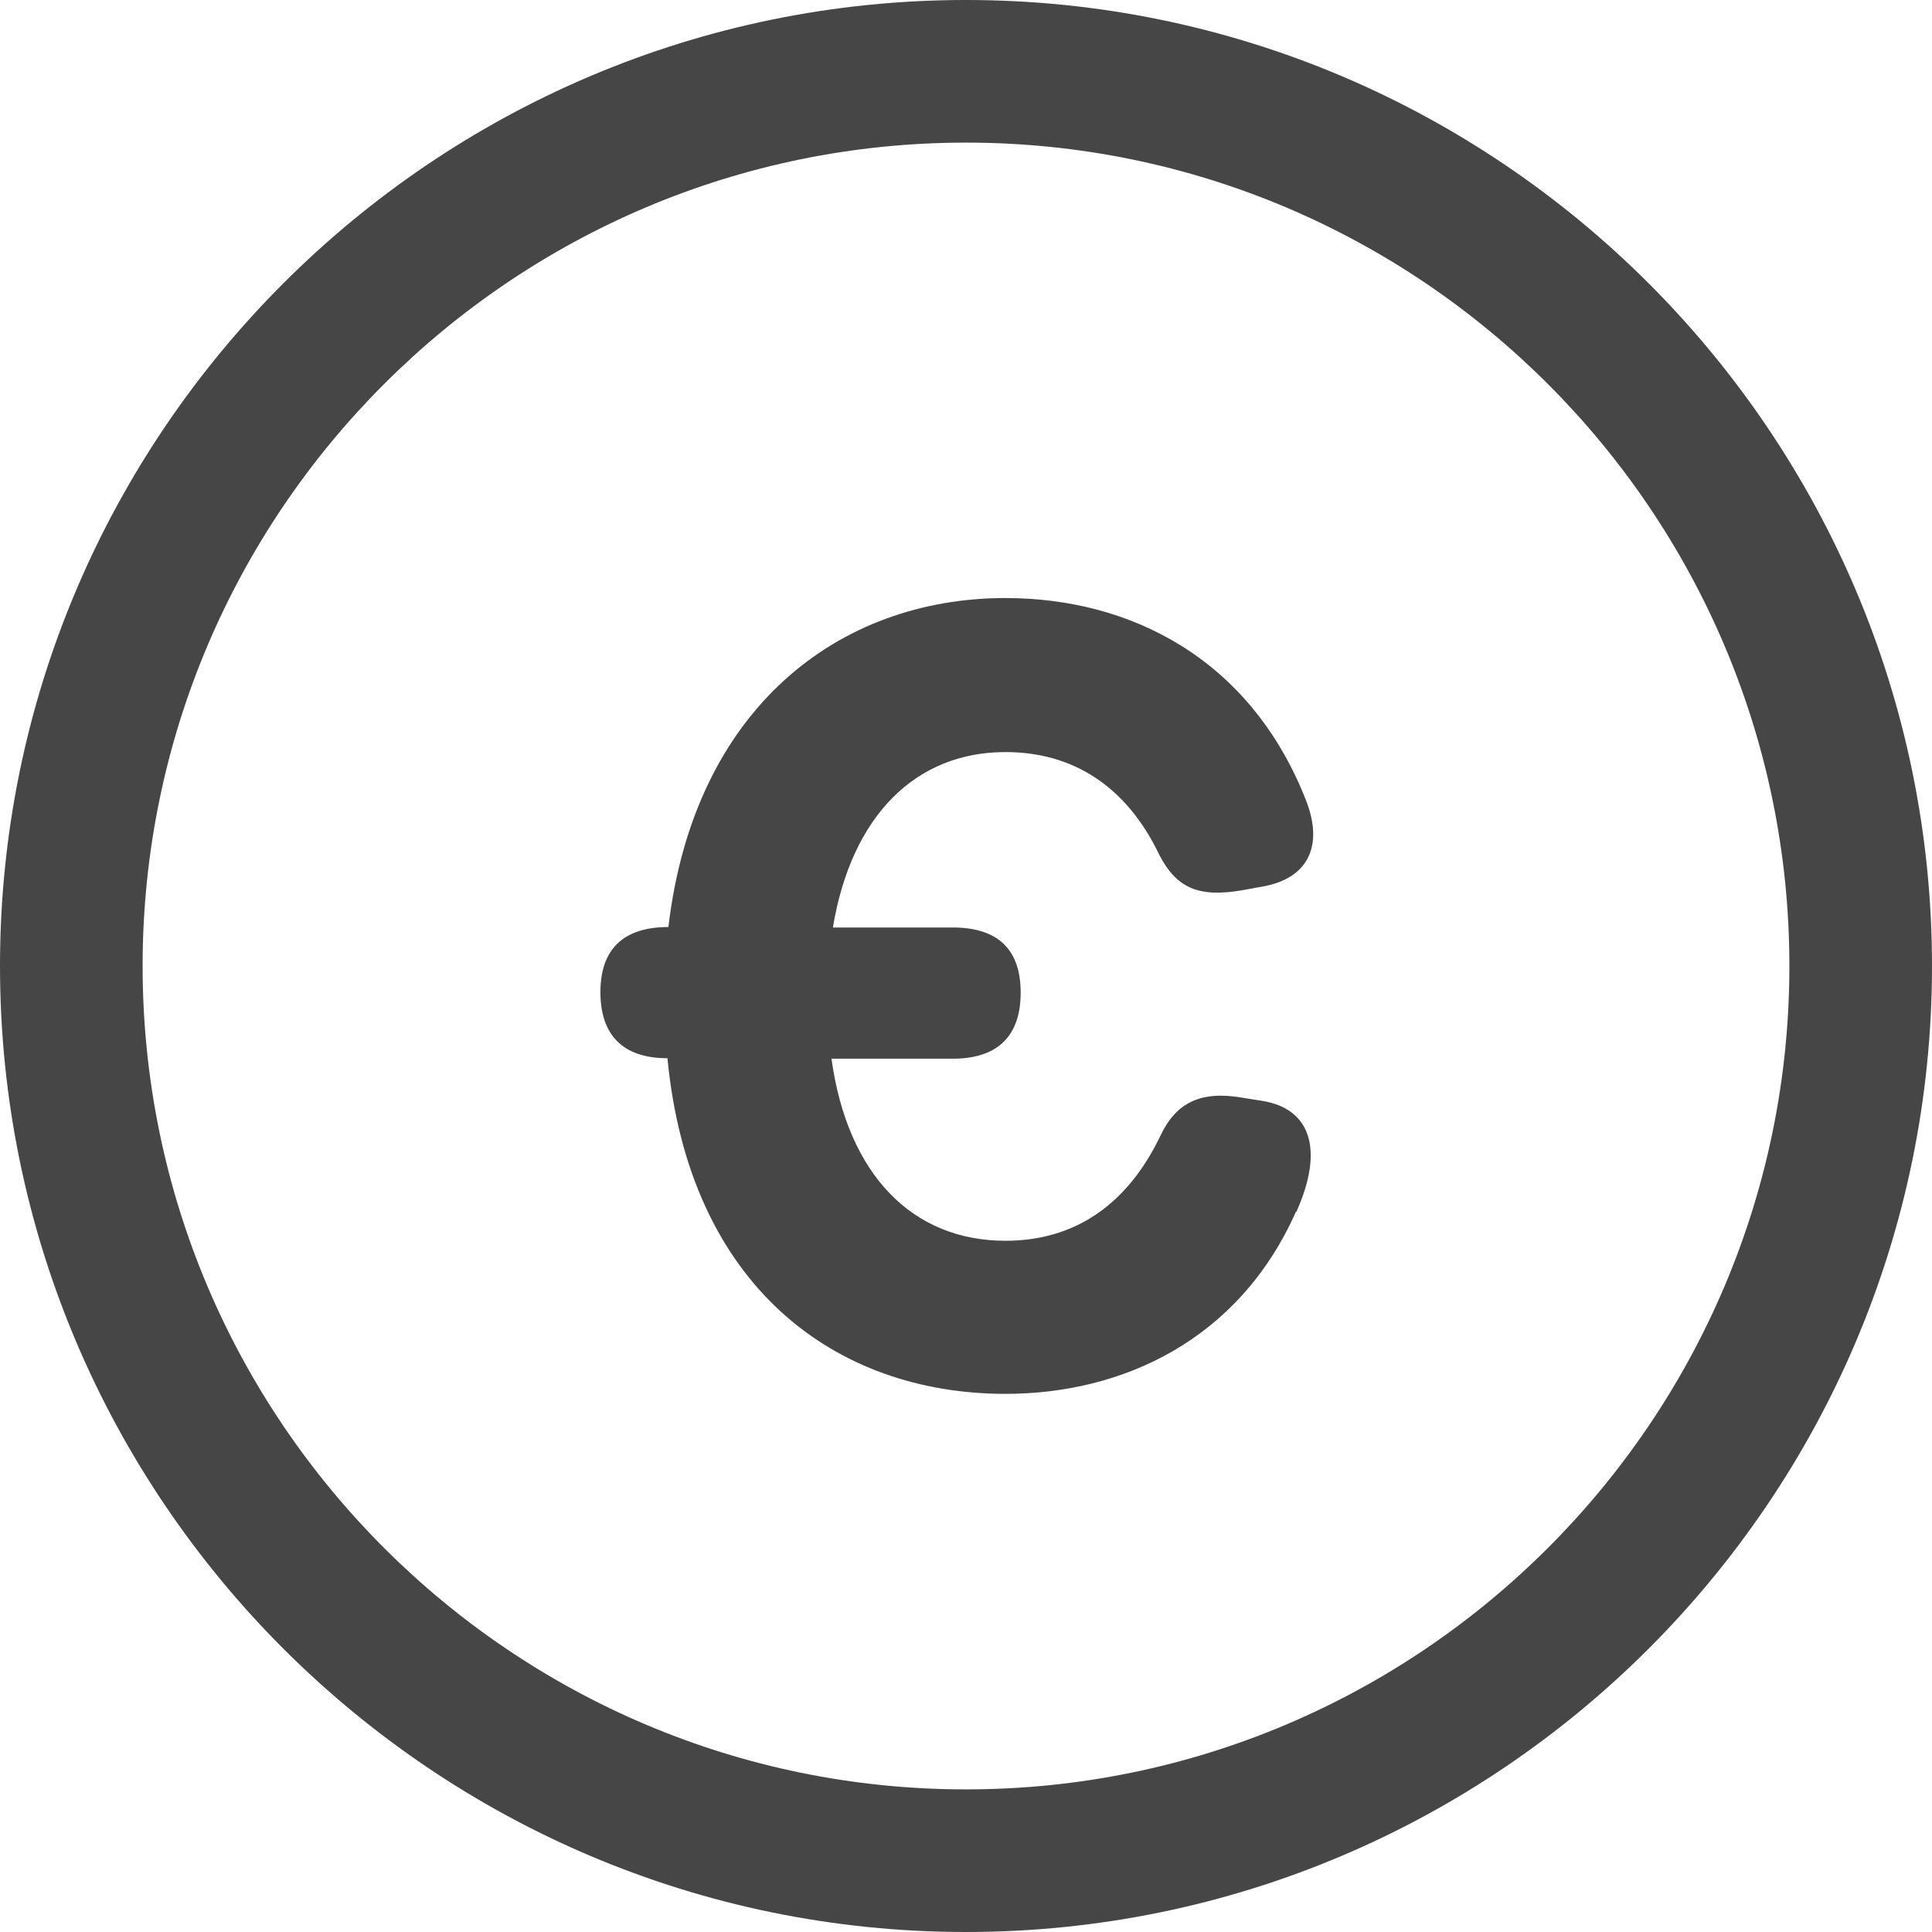
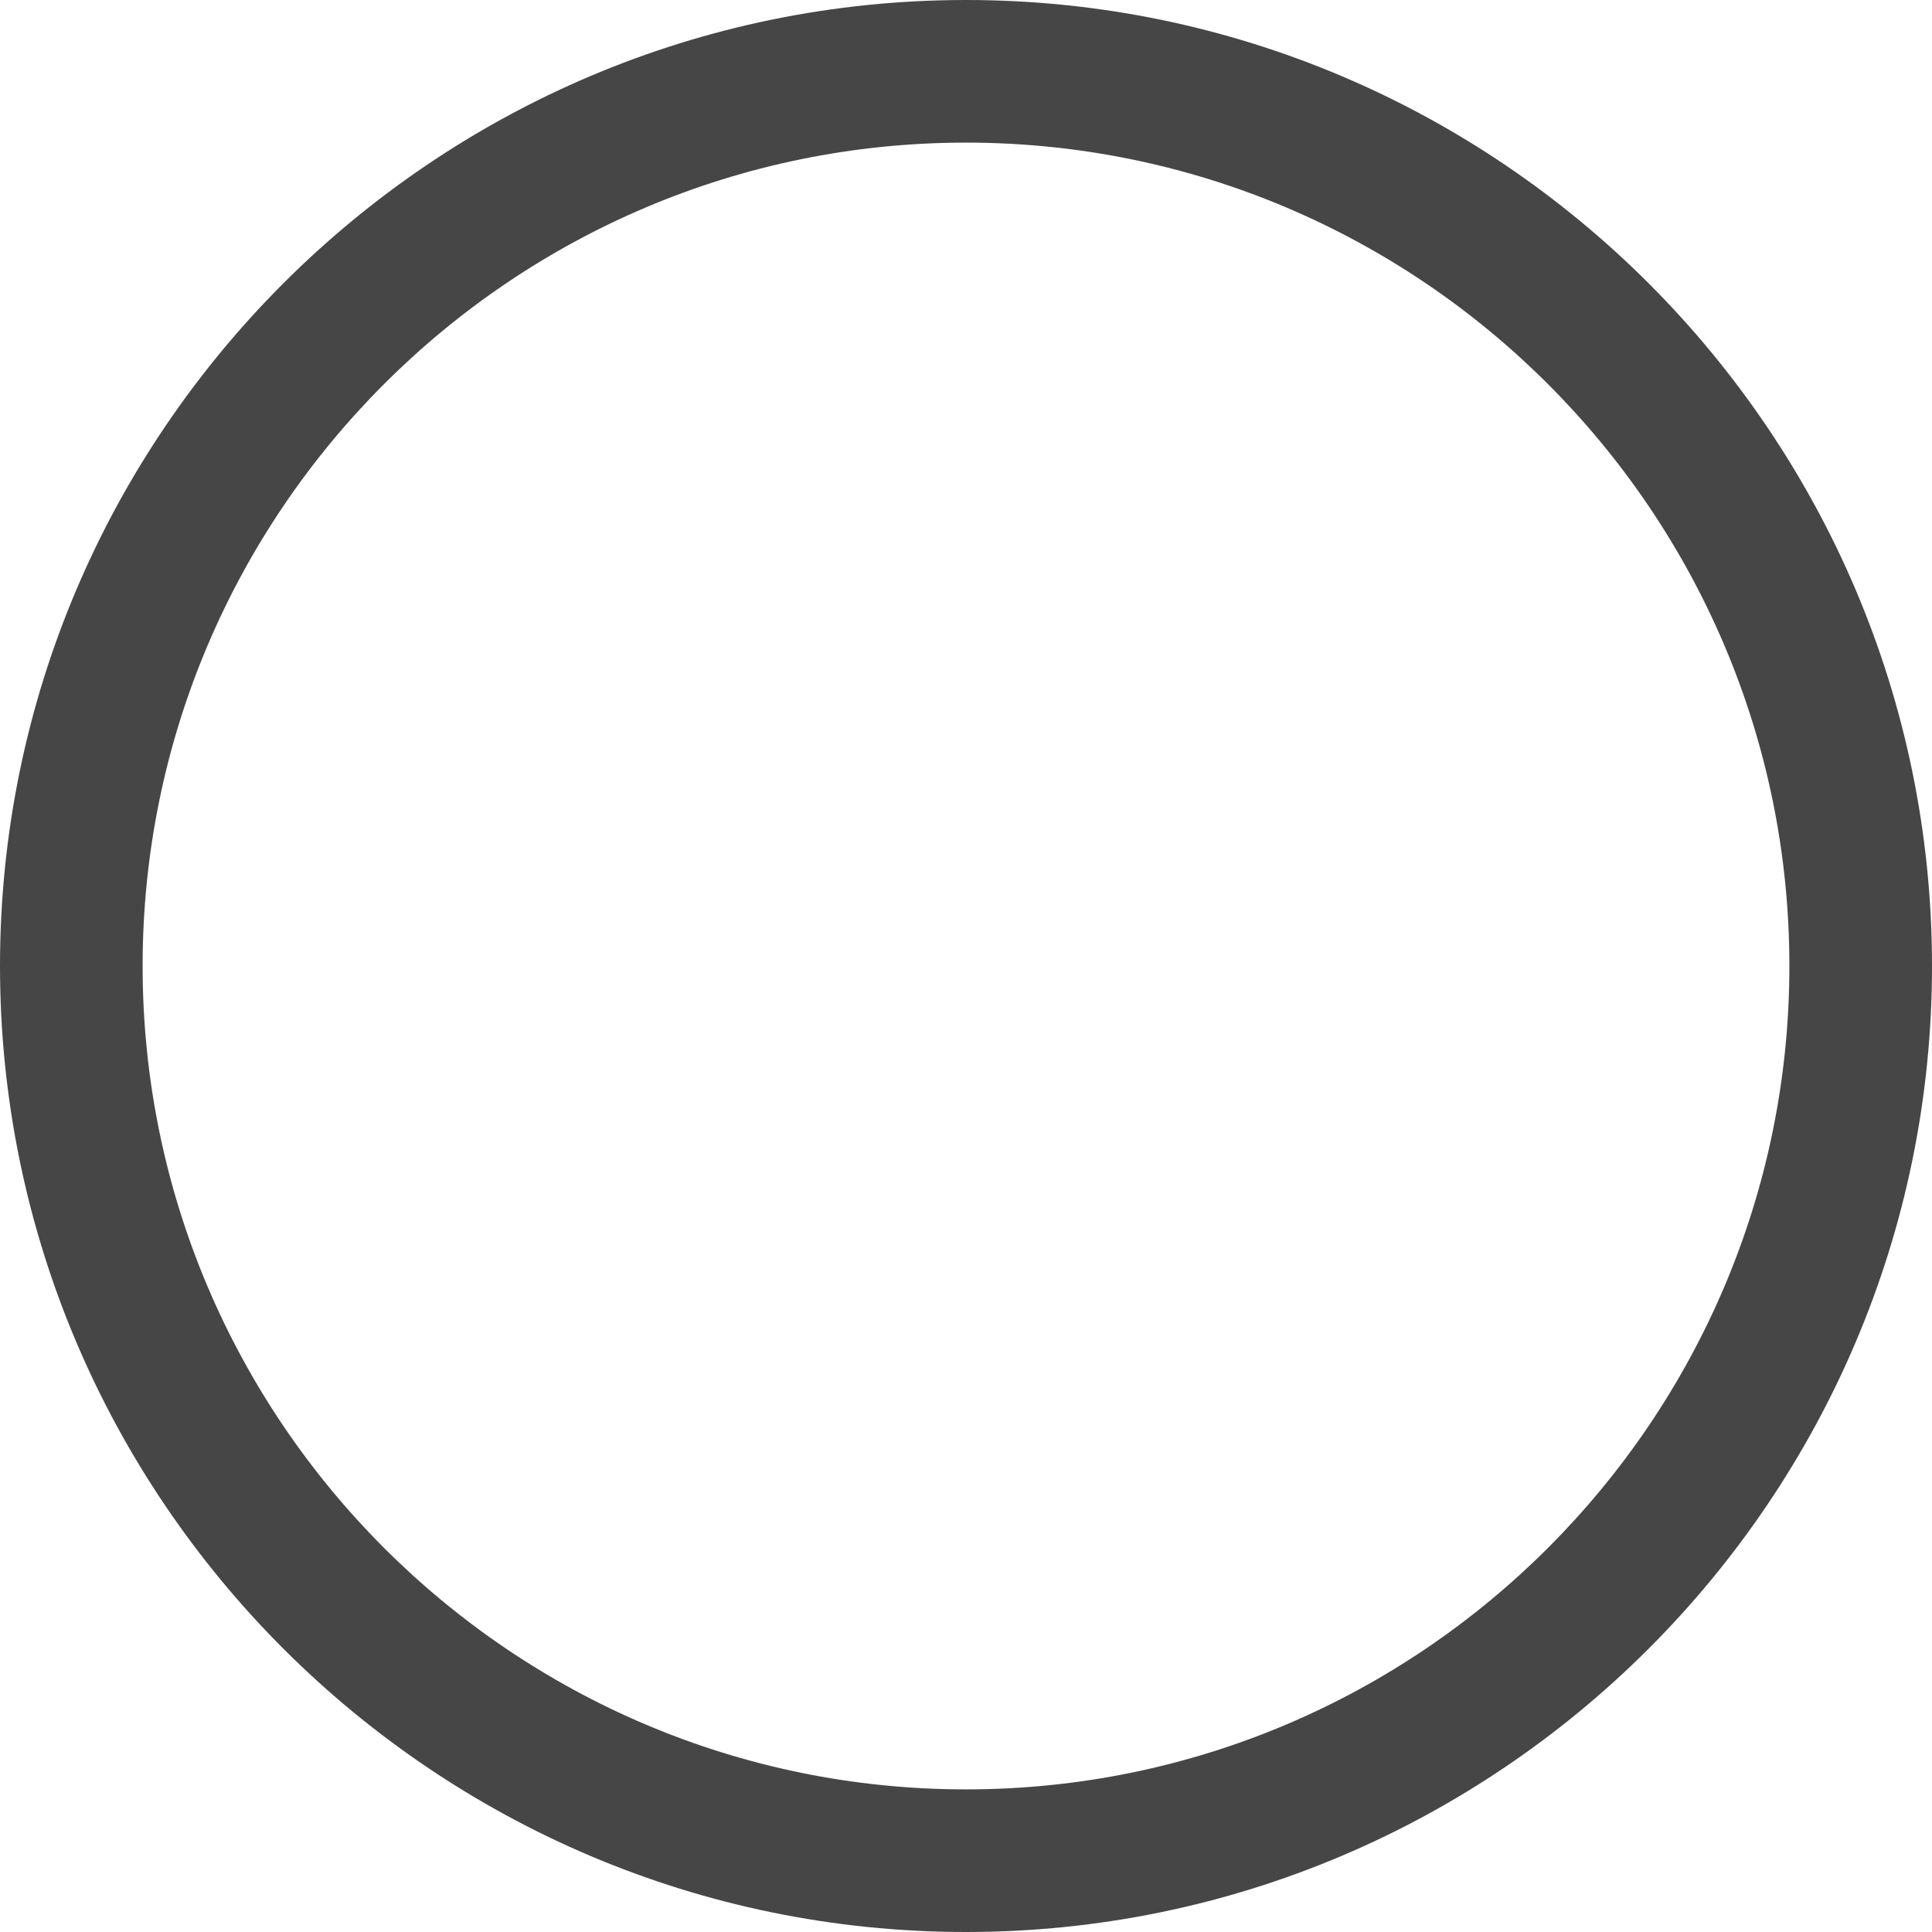
<svg xmlns="http://www.w3.org/2000/svg" id="Calque_2" data-name="Calque 2" viewBox="0 0 40.64 40.64">
  <defs>
    <style>
      .cls-1 {
        fill: #464646;
      }
    </style>
  </defs>
  <g id="Calque_1-2" data-name="Calque 1">
    <g>
-       <path class="cls-1" d="M20.32,40.64C9.12,40.64,0,31.52,0,20.32S9.12,0,20.32,0s20.32,9.12,20.32,20.32-9.12,20.32-20.32,20.32ZM20.32,3C10.77,3,3,10.77,3,20.32s7.77,17.32,17.32,17.32,17.32-7.77,17.32-17.32S29.87,3,20.32,3Z" />
-       <path class="cls-1" d="M27.26,25.49c-1.2,2.7-3.65,3.83-6.11,3.83-3.58,0-6.65-2.26-7.11-7.06-.96,0-1.41-.51-1.41-1.39s.46-1.37,1.43-1.37c.54-4.6,3.58-6.92,7.09-6.92,2.6,0,5.14,1.25,6.32,4.25.39.99.02,1.66-.92,1.82l-.44.08c-.9.15-1.36-.05-1.72-.74-.7-1.47-1.84-2.17-3.24-2.17-1.89,0-3.24,1.34-3.63,3.69h2.52c.97,0,1.43.48,1.43,1.37s-.46,1.39-1.43,1.39h-2.55c.34,2.45,1.71,3.83,3.66,3.83,1.43,0,2.55-.73,3.26-2.21.33-.7.85-.95,1.72-.8l.44.07c.99.17,1.29,1.01.7,2.33Z" />
+       <path class="cls-1" d="M20.32,40.64C9.12,40.64,0,31.52,0,20.32S9.12,0,20.32,0s20.32,9.12,20.32,20.32-9.12,20.32-20.32,20.32ZM20.32,3C10.77,3,3,10.77,3,20.32s7.77,17.32,17.32,17.32,17.32-7.77,17.32-17.32S29.87,3,20.32,3" />
    </g>
  </g>
</svg>